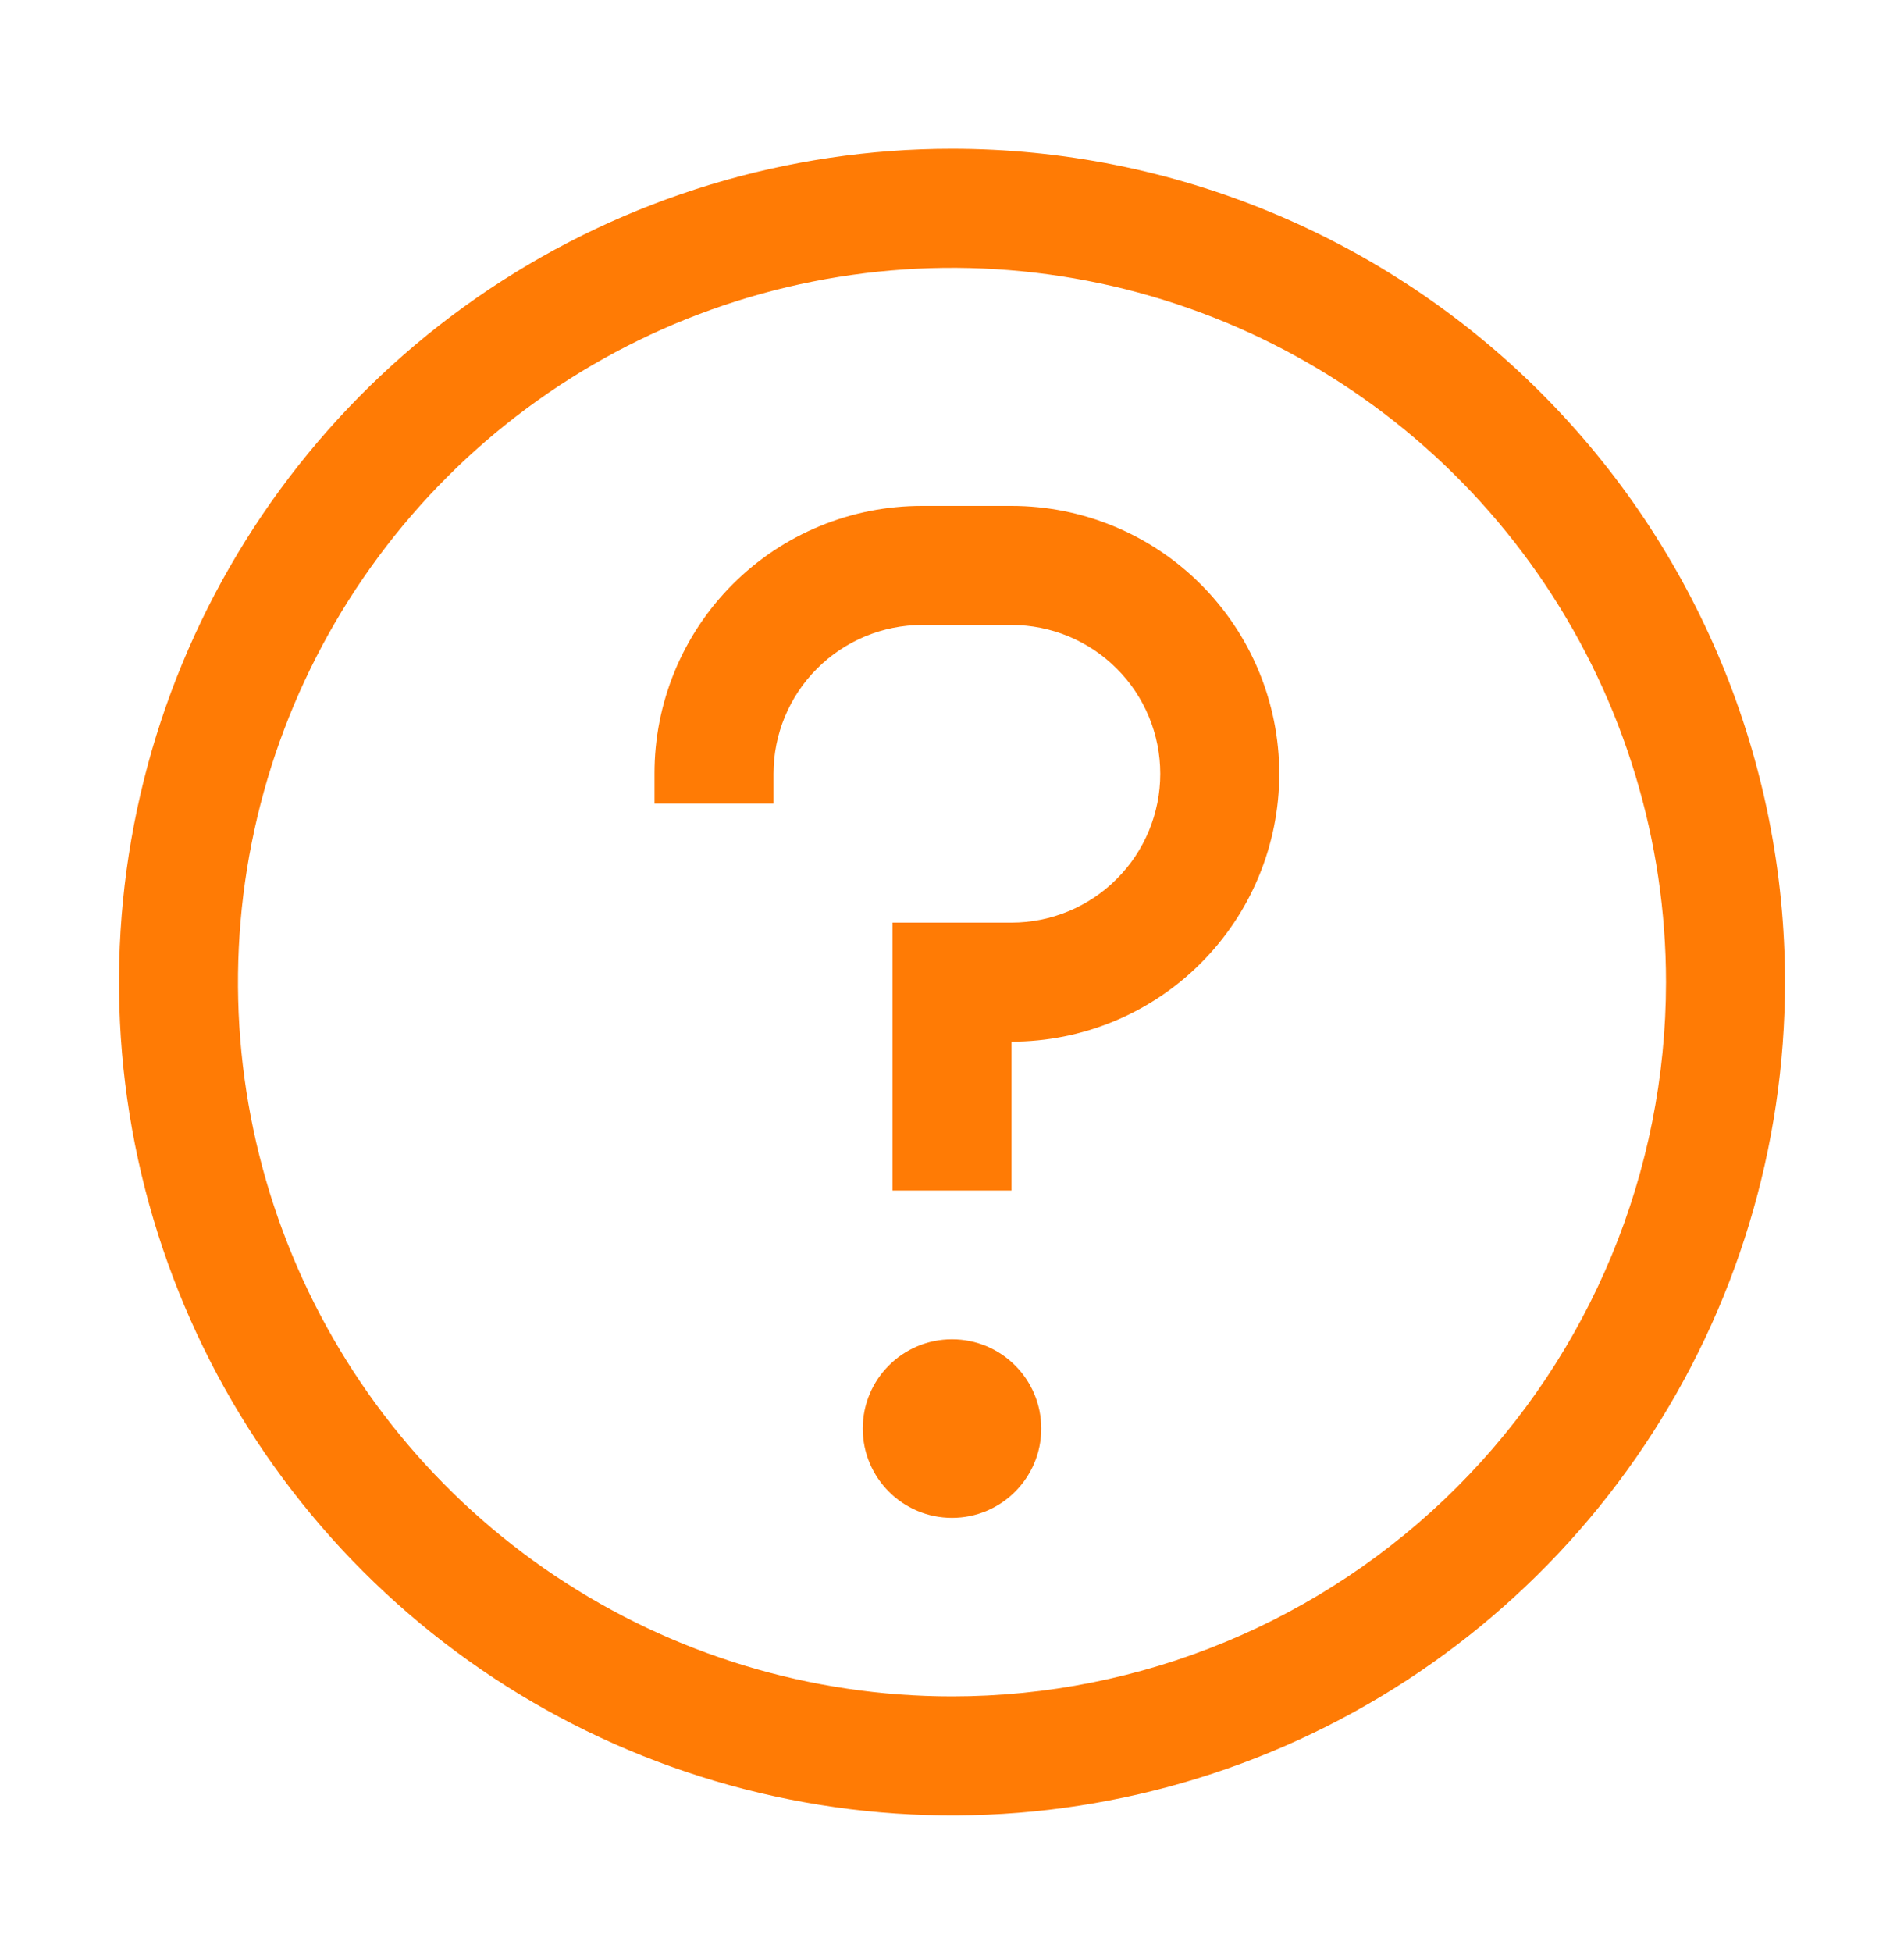
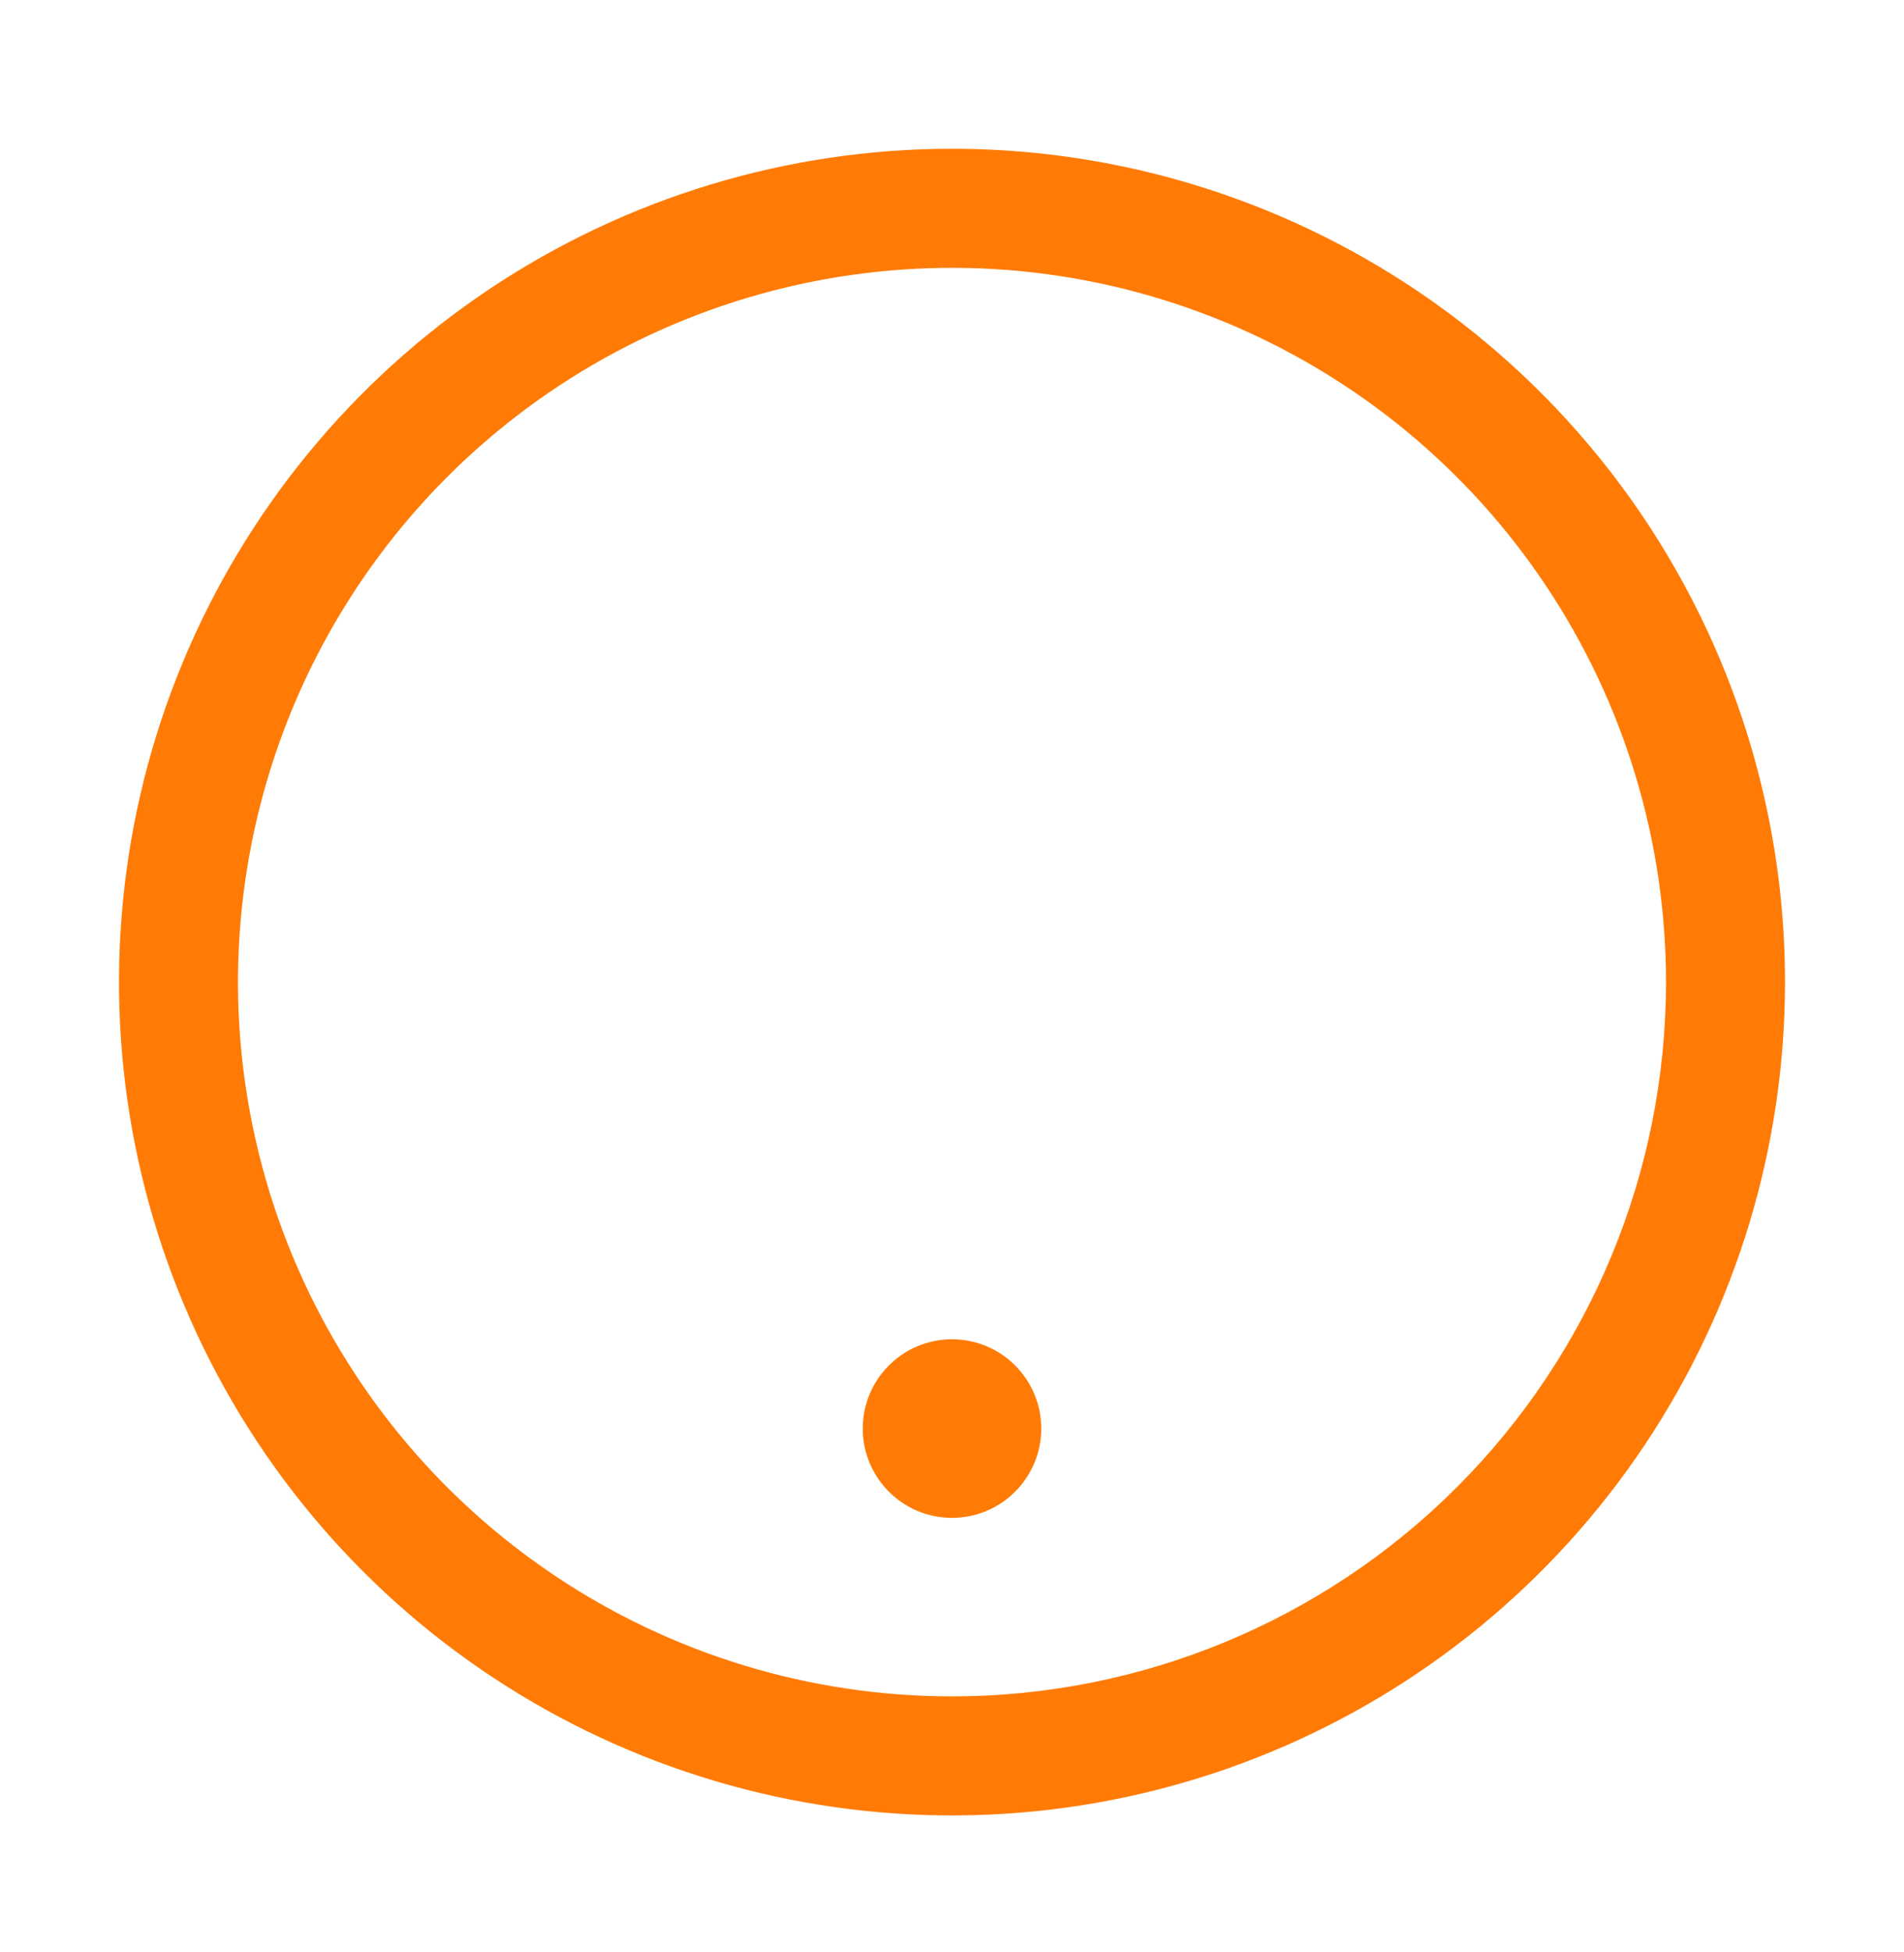
<svg xmlns="http://www.w3.org/2000/svg" width="40" height="41" viewBox="0 0 40 41" fill="none">
  <path d="M20 3.124C16.539 3.124 13.155 4.151 10.277 6.074C7.4 7.997 5.157 10.73 3.832 13.928C2.508 17.125 2.161 20.644 2.836 24.038C3.512 27.433 5.178 30.551 7.626 32.999C10.073 35.446 13.191 37.113 16.586 37.788C19.981 38.463 23.499 38.117 26.697 36.792C29.895 35.468 32.628 33.225 34.551 30.347C36.474 27.469 37.5 24.086 37.5 20.625C37.5 15.983 35.656 11.532 32.374 8.25C29.093 4.968 24.641 3.124 20 3.124ZM20 35.624C17.033 35.624 14.133 34.745 11.666 33.096C9.2 31.448 7.277 29.106 6.142 26.365C5.006 23.624 4.709 20.608 5.288 17.698C5.867 14.788 7.296 12.116 9.393 10.018C11.491 7.92 14.164 6.491 17.074 5.913C19.983 5.334 22.999 5.631 25.74 6.766C28.481 7.902 30.824 9.824 32.472 12.291C34.12 14.758 35 17.658 35 20.625C35 24.603 33.42 28.418 30.607 31.231C27.794 34.044 23.978 35.624 20 35.624Z" fill="#FF7B05" />
  <path d="M20 31.875C21.035 31.875 21.875 31.035 21.875 30C21.875 28.964 21.035 28.125 20 28.125C18.965 28.125 18.125 28.964 18.125 30C18.125 31.035 18.965 31.875 20 31.875Z" fill="#FF7B05" />
-   <path d="M21.25 10.624H19.375C18.636 10.623 17.904 10.767 17.221 11.049C16.537 11.331 15.916 11.746 15.394 12.268C14.871 12.791 14.457 13.412 14.175 14.095C13.893 14.778 13.748 15.51 13.75 16.25V16.875H16.25V16.25C16.25 15.421 16.579 14.626 17.165 14.04C17.751 13.454 18.546 13.124 19.375 13.124H21.25C22.079 13.124 22.874 13.454 23.46 14.04C24.046 14.626 24.375 15.421 24.375 16.25C24.375 17.078 24.046 17.873 23.46 18.459C22.874 19.045 22.079 19.375 21.25 19.375H18.75V25H21.25V21.875C22.742 21.875 24.173 21.282 25.227 20.227C26.282 19.172 26.875 17.741 26.875 16.25C26.875 14.758 26.282 13.327 25.227 12.272C24.173 11.217 22.742 10.624 21.25 10.624Z" fill="#FF7B05" />
</svg>